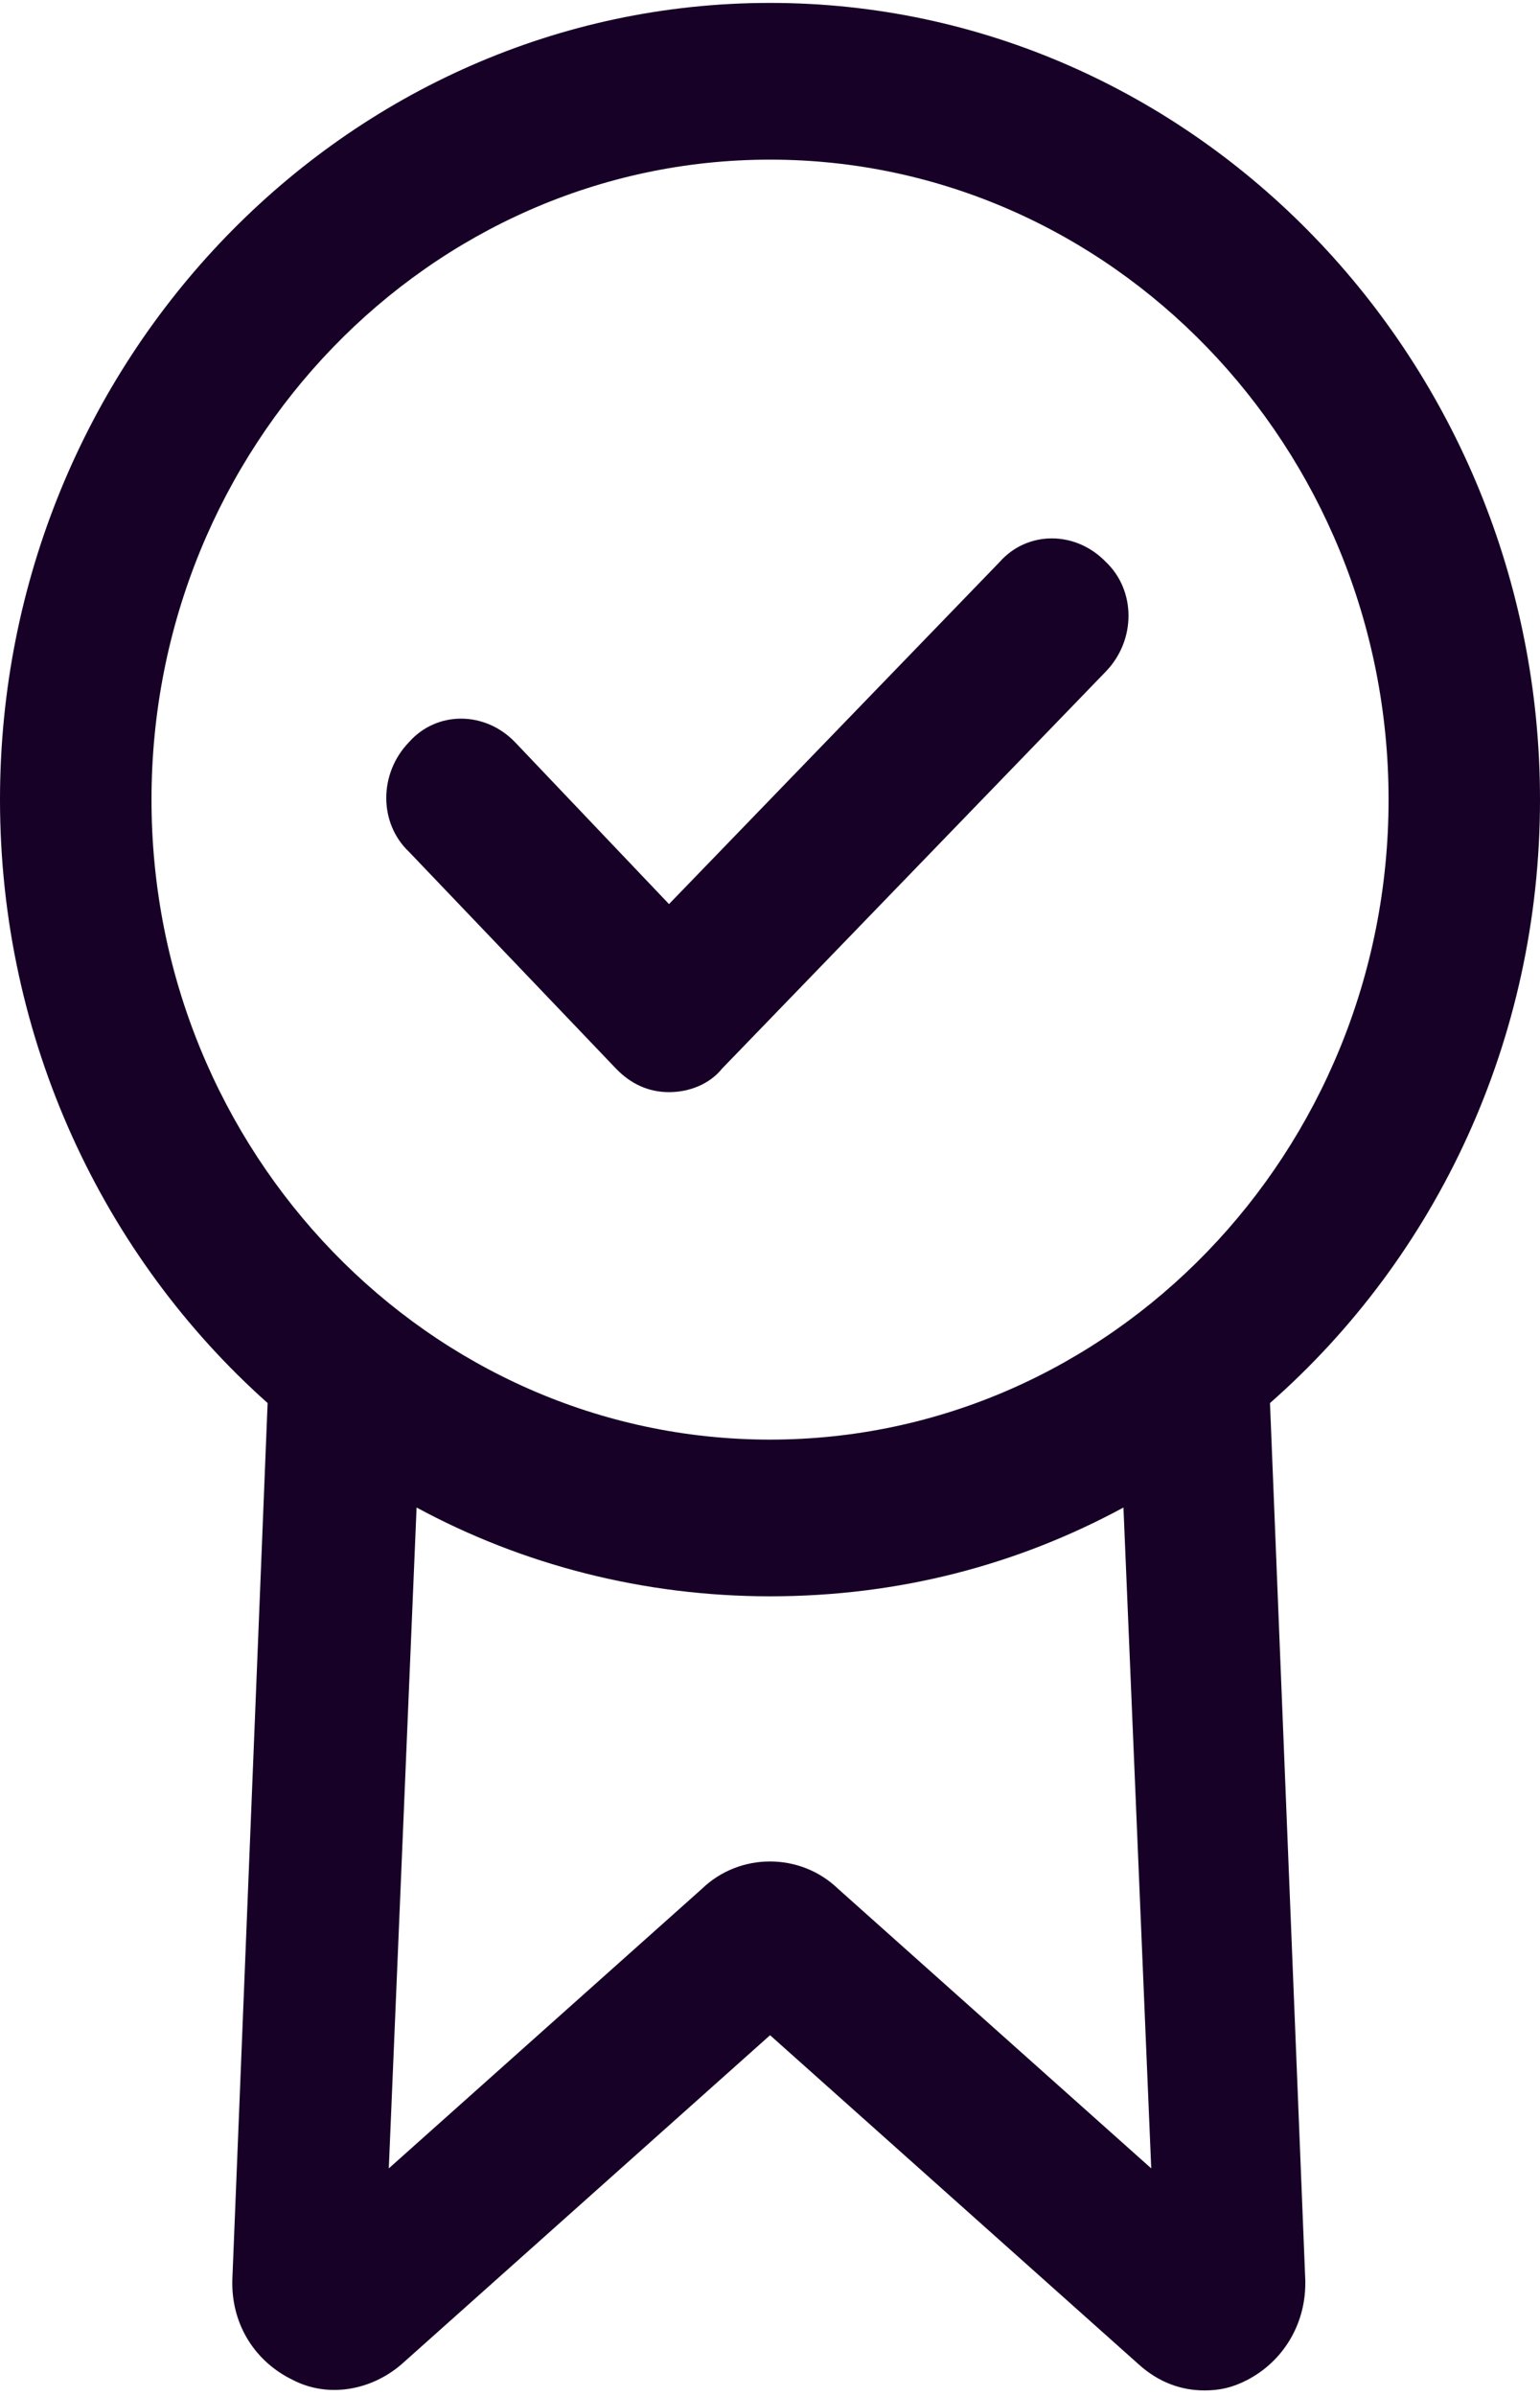
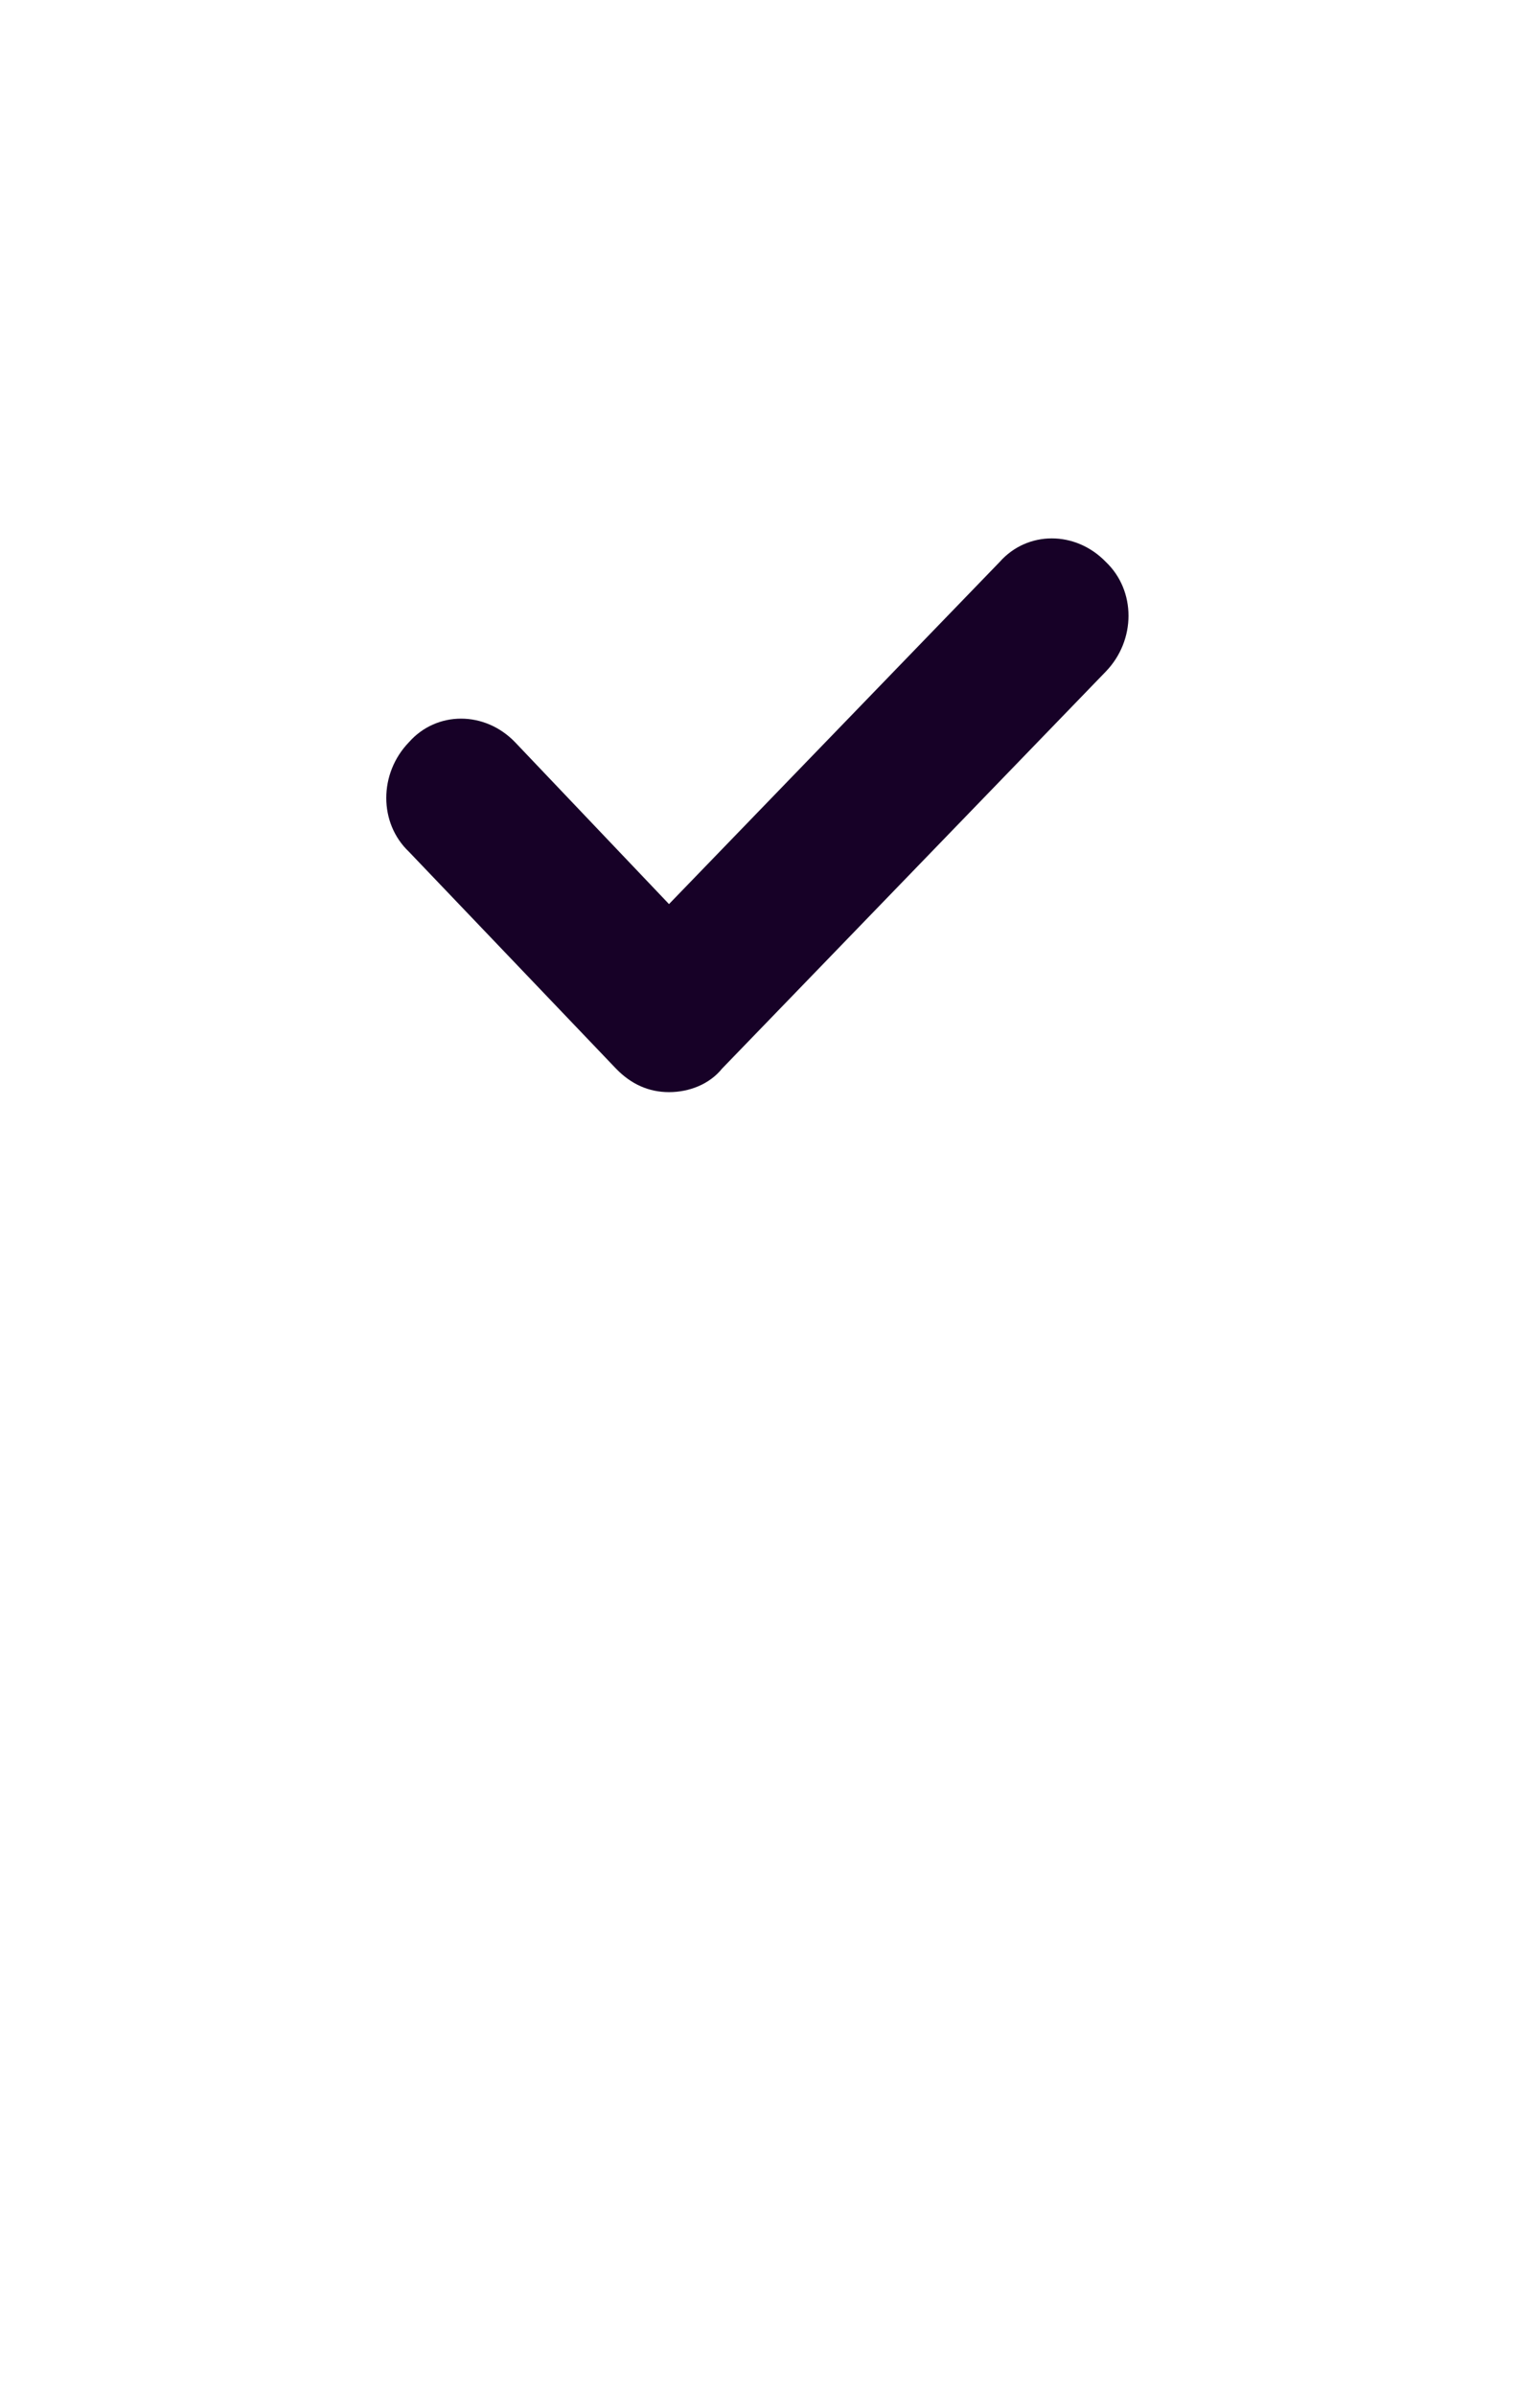
<svg xmlns="http://www.w3.org/2000/svg" width="45" height="70" viewBox="0 0 45 70" fill="none">
-   <path d="M45 23.362C45 10.541 34.894 0.085 22.501 0.085C10.107 0.085 0 10.541 0 23.362C0 30.384 3.025 36.718 7.82 40.992L6.788 66.634V66.71C6.788 67.931 7.451 68.999 8.558 69.534C9.591 70.069 10.846 69.839 11.731 69.077L22.502 59.461L33.273 69.077C33.863 69.611 34.527 69.839 35.191 69.839C35.633 69.839 36.002 69.763 36.444 69.534C37.477 68.999 38.142 67.931 38.142 66.71V66.634L37.11 40.992C41.975 36.718 45 30.383 45 23.362ZM24.492 55.186C23.385 54.118 21.614 54.118 20.508 55.186L11.361 63.352L12.173 44.044C15.271 45.722 18.812 46.638 22.501 46.638C26.262 46.638 29.73 45.722 32.828 44.044L33.64 63.352L24.492 55.186ZM22.501 42.06C12.542 42.06 4.427 33.665 4.427 23.362C4.427 13.059 12.542 4.664 22.501 4.664C32.46 4.664 40.575 13.059 40.575 23.362C40.575 33.665 32.46 42.06 22.501 42.06Z" fill="#170127" />
  <path d="M29.213 16.416L19.549 26.414L15.049 21.683C14.164 20.767 12.762 20.767 11.951 21.683C11.066 22.598 11.066 24.049 11.951 24.887L18 31.221C18.442 31.678 18.959 31.908 19.549 31.908C20.14 31.908 20.73 31.678 21.099 31.221L32.312 19.621C33.197 18.705 33.197 17.255 32.312 16.416C31.426 15.501 30.025 15.501 29.213 16.416Z" fill="#170127" />
</svg>